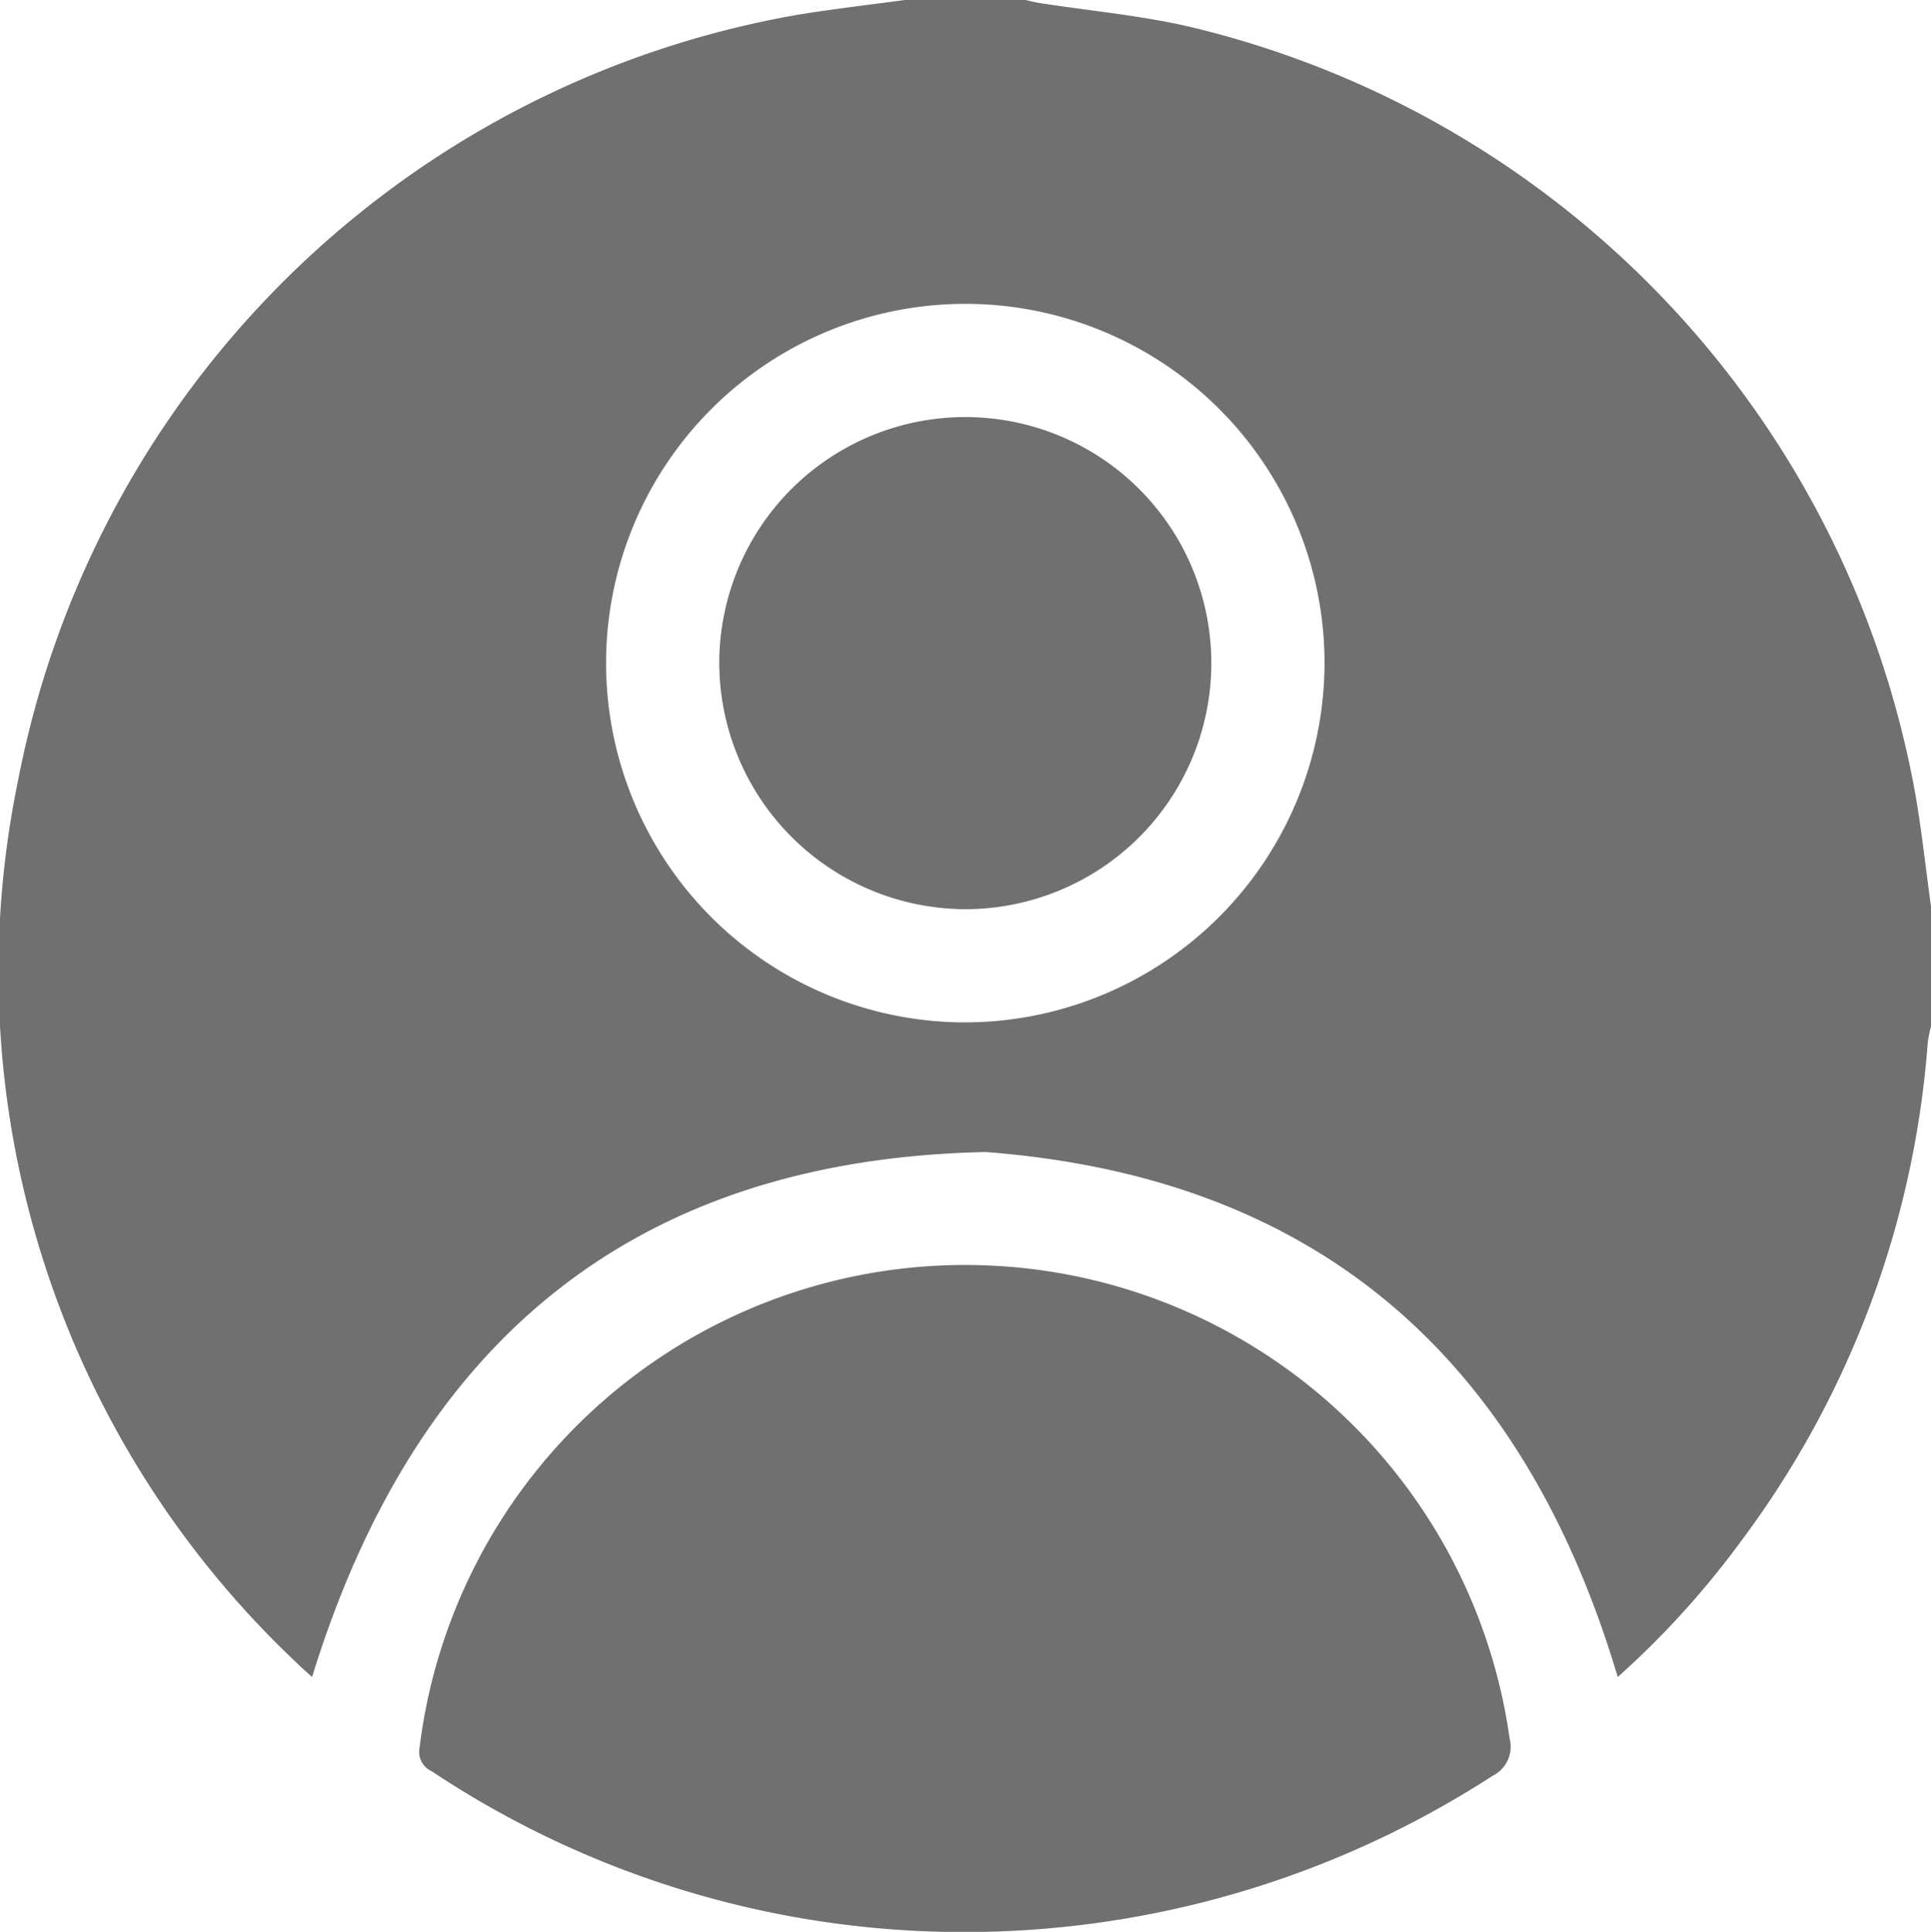
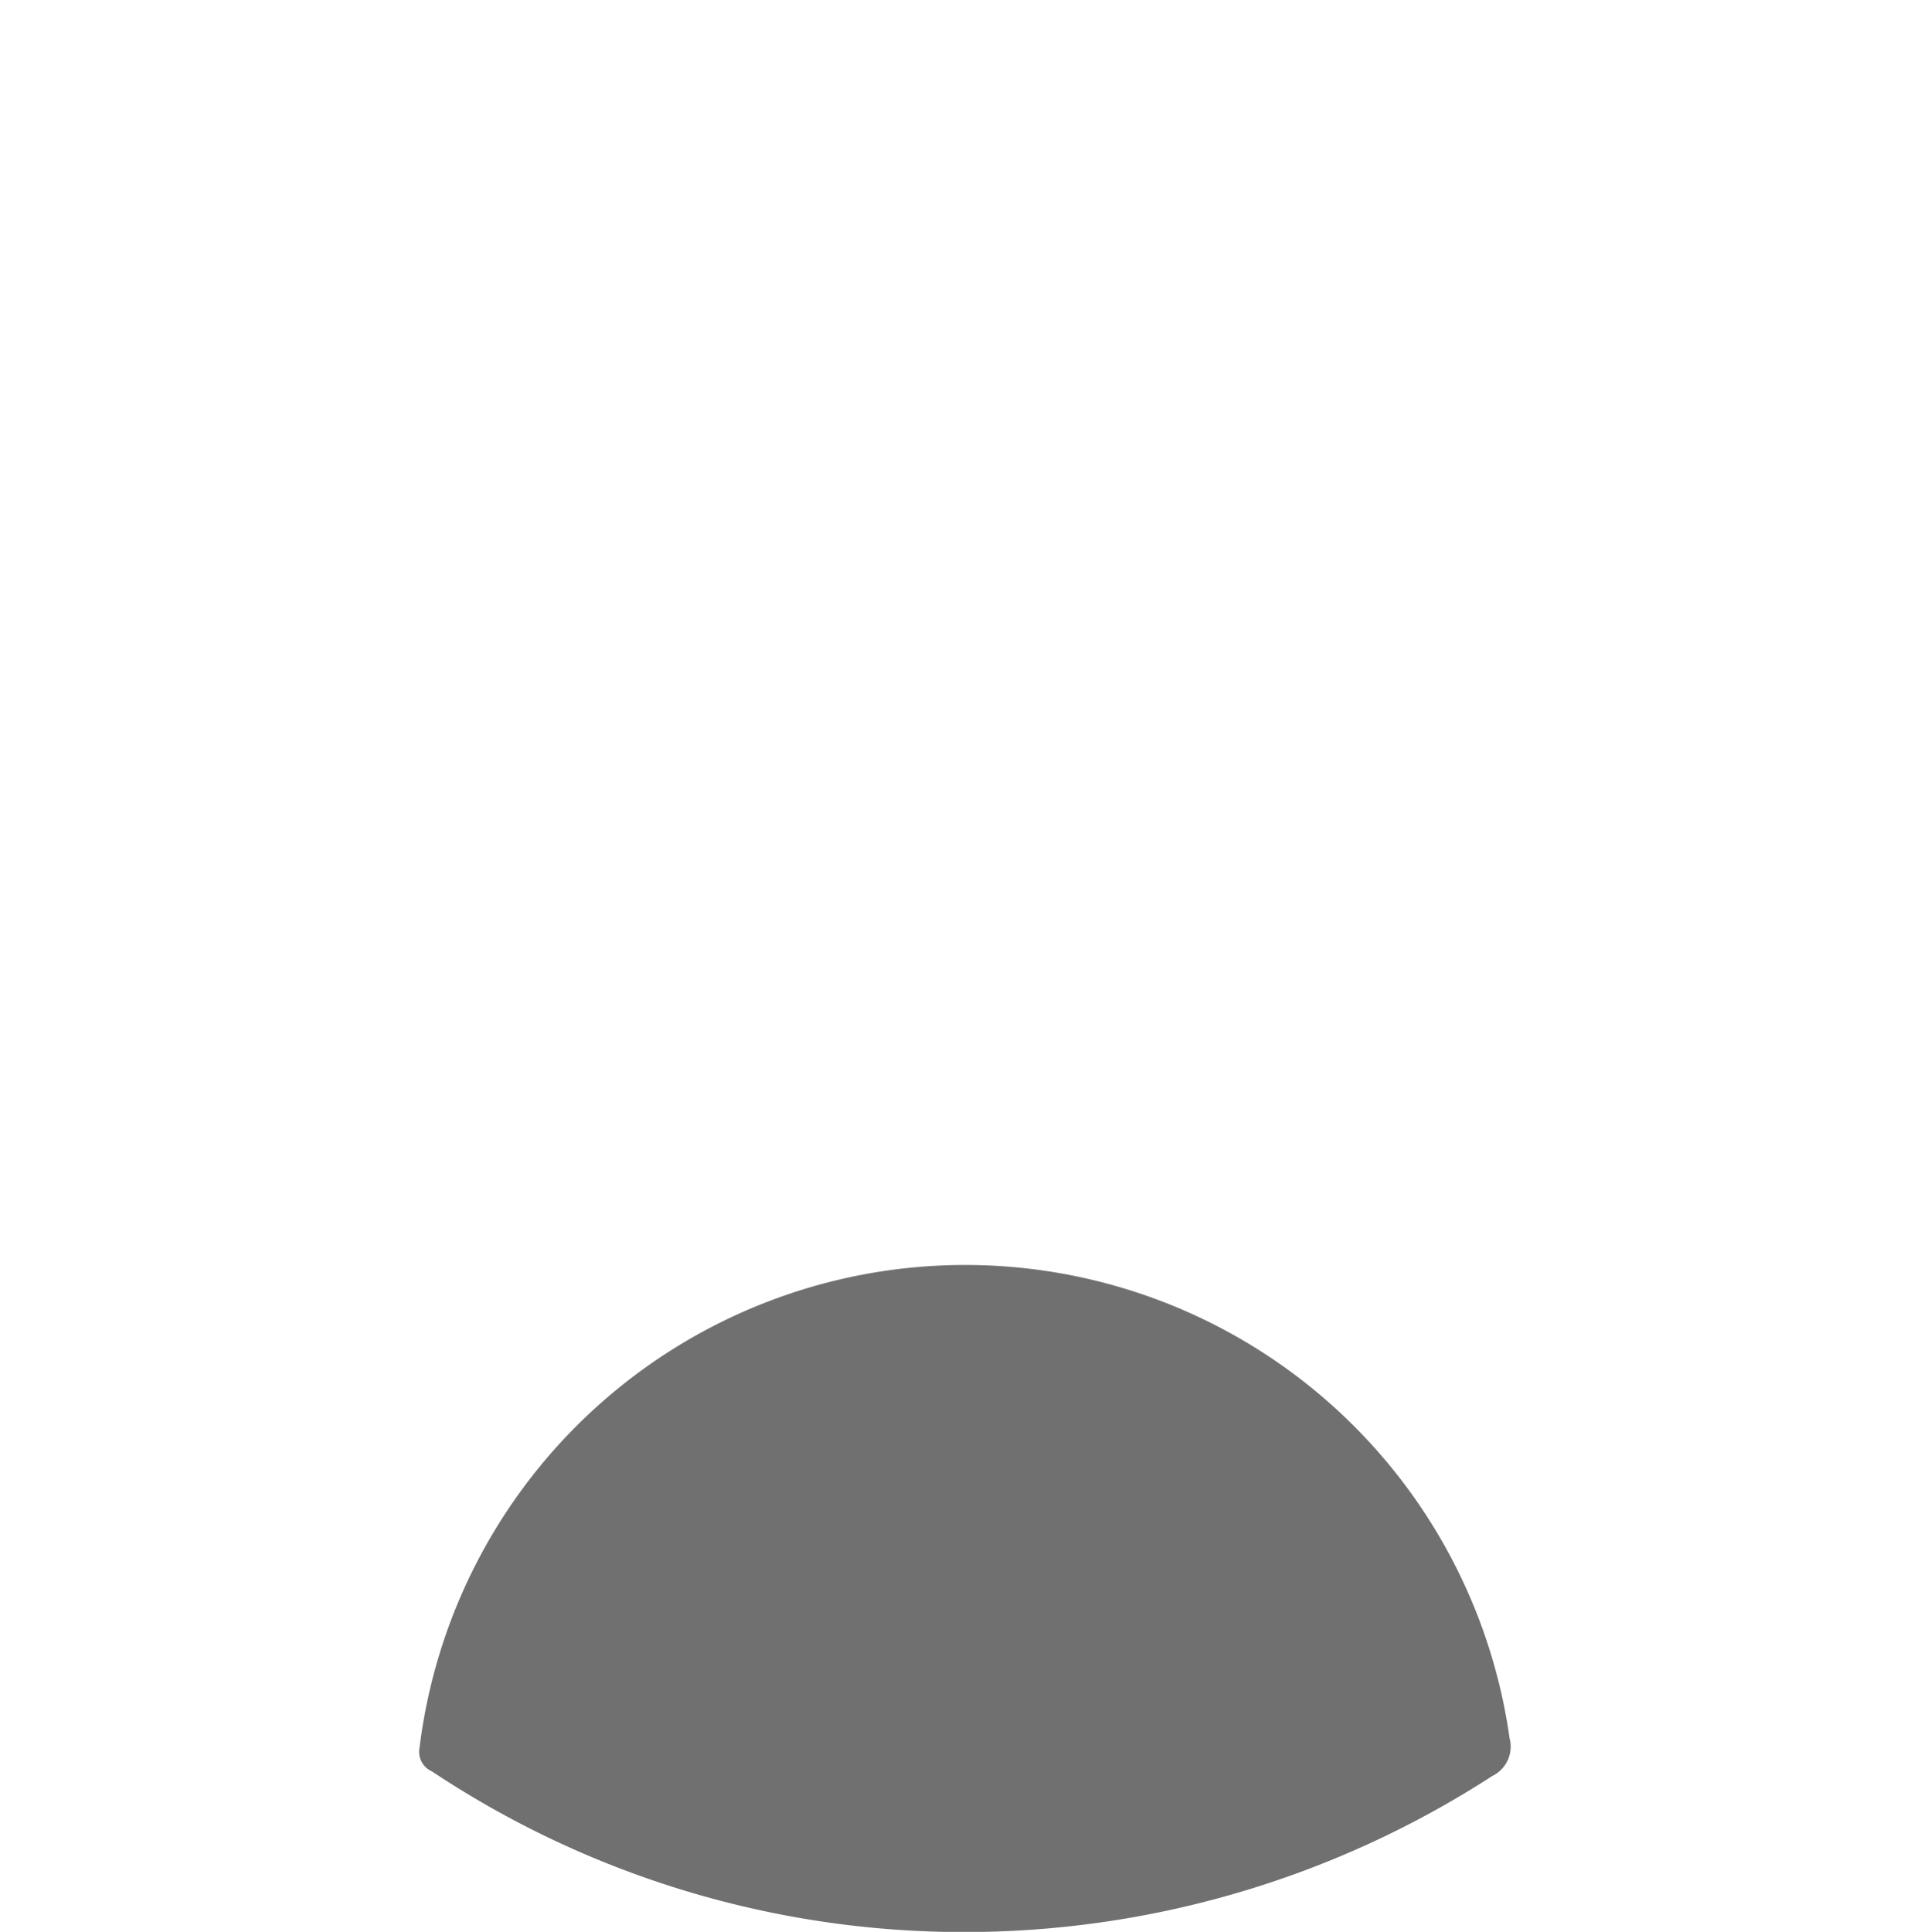
<svg xmlns="http://www.w3.org/2000/svg" id="Grupo_248" data-name="Grupo 248" width="39.73" height="39.743" viewBox="0 0 39.73 39.743">
  <defs>
    <clipPath id="clip-path">
      <rect id="Rectángulo_156" data-name="Rectángulo 156" width="39.73" height="39.743" fill="#707070" />
    </clipPath>
  </defs>
  <g id="Grupo_247" data-name="Grupo 247" clip-path="url(#clip-path)">
-     <path id="Trazado_35" data-name="Trazado 35" d="M39.73,18.627v2.484a2.891,2.891,0,0,0-.067.339,19.543,19.543,0,0,1-3.855,10.274A18.026,18.026,0,0,1,33.285,34.5C31.348,28,27.167,24.223,20.279,23.7c-7.3.154-11.75,3.962-13.858,10.8-.094-.086-.221-.194-.339-.312A19.518,19.518,0,0,1,.383,16,19.8,19.8,0,0,1,16.4.306C17.135.185,17.878.1,18.619,0H21.1c.1.022.2.049.3.064,1.02.158,2.054.252,3.058.482a19.832,19.832,0,0,1,14.969,15.9c.121.724.2,1.455.3,2.183M27.252,13.655a7.391,7.391,0,1,0-7.423,7.378,7.406,7.406,0,0,0,7.423-7.378" transform="translate(0)" fill="#707070" />
    <path id="Trazado_36" data-name="Trazado 36" d="M94.337,264.6a19.758,19.758,0,0,1-10.879-3.307.439.439,0,0,1-.251-.493,11.311,11.311,0,0,1,22.427-.183.67.67,0,0,1-.357.773A19.991,19.991,0,0,1,94.337,264.6" transform="translate(-74.574 -224.853)" fill="#707070" />
-     <path id="Trazado_37" data-name="Trazado 37" d="M142.722,87.615a5.062,5.062,0,1,1,5.044,5.069,5.077,5.077,0,0,1-5.044-5.069" transform="translate(-127.923 -73.98)" fill="#707070" />
  </g>
</svg>